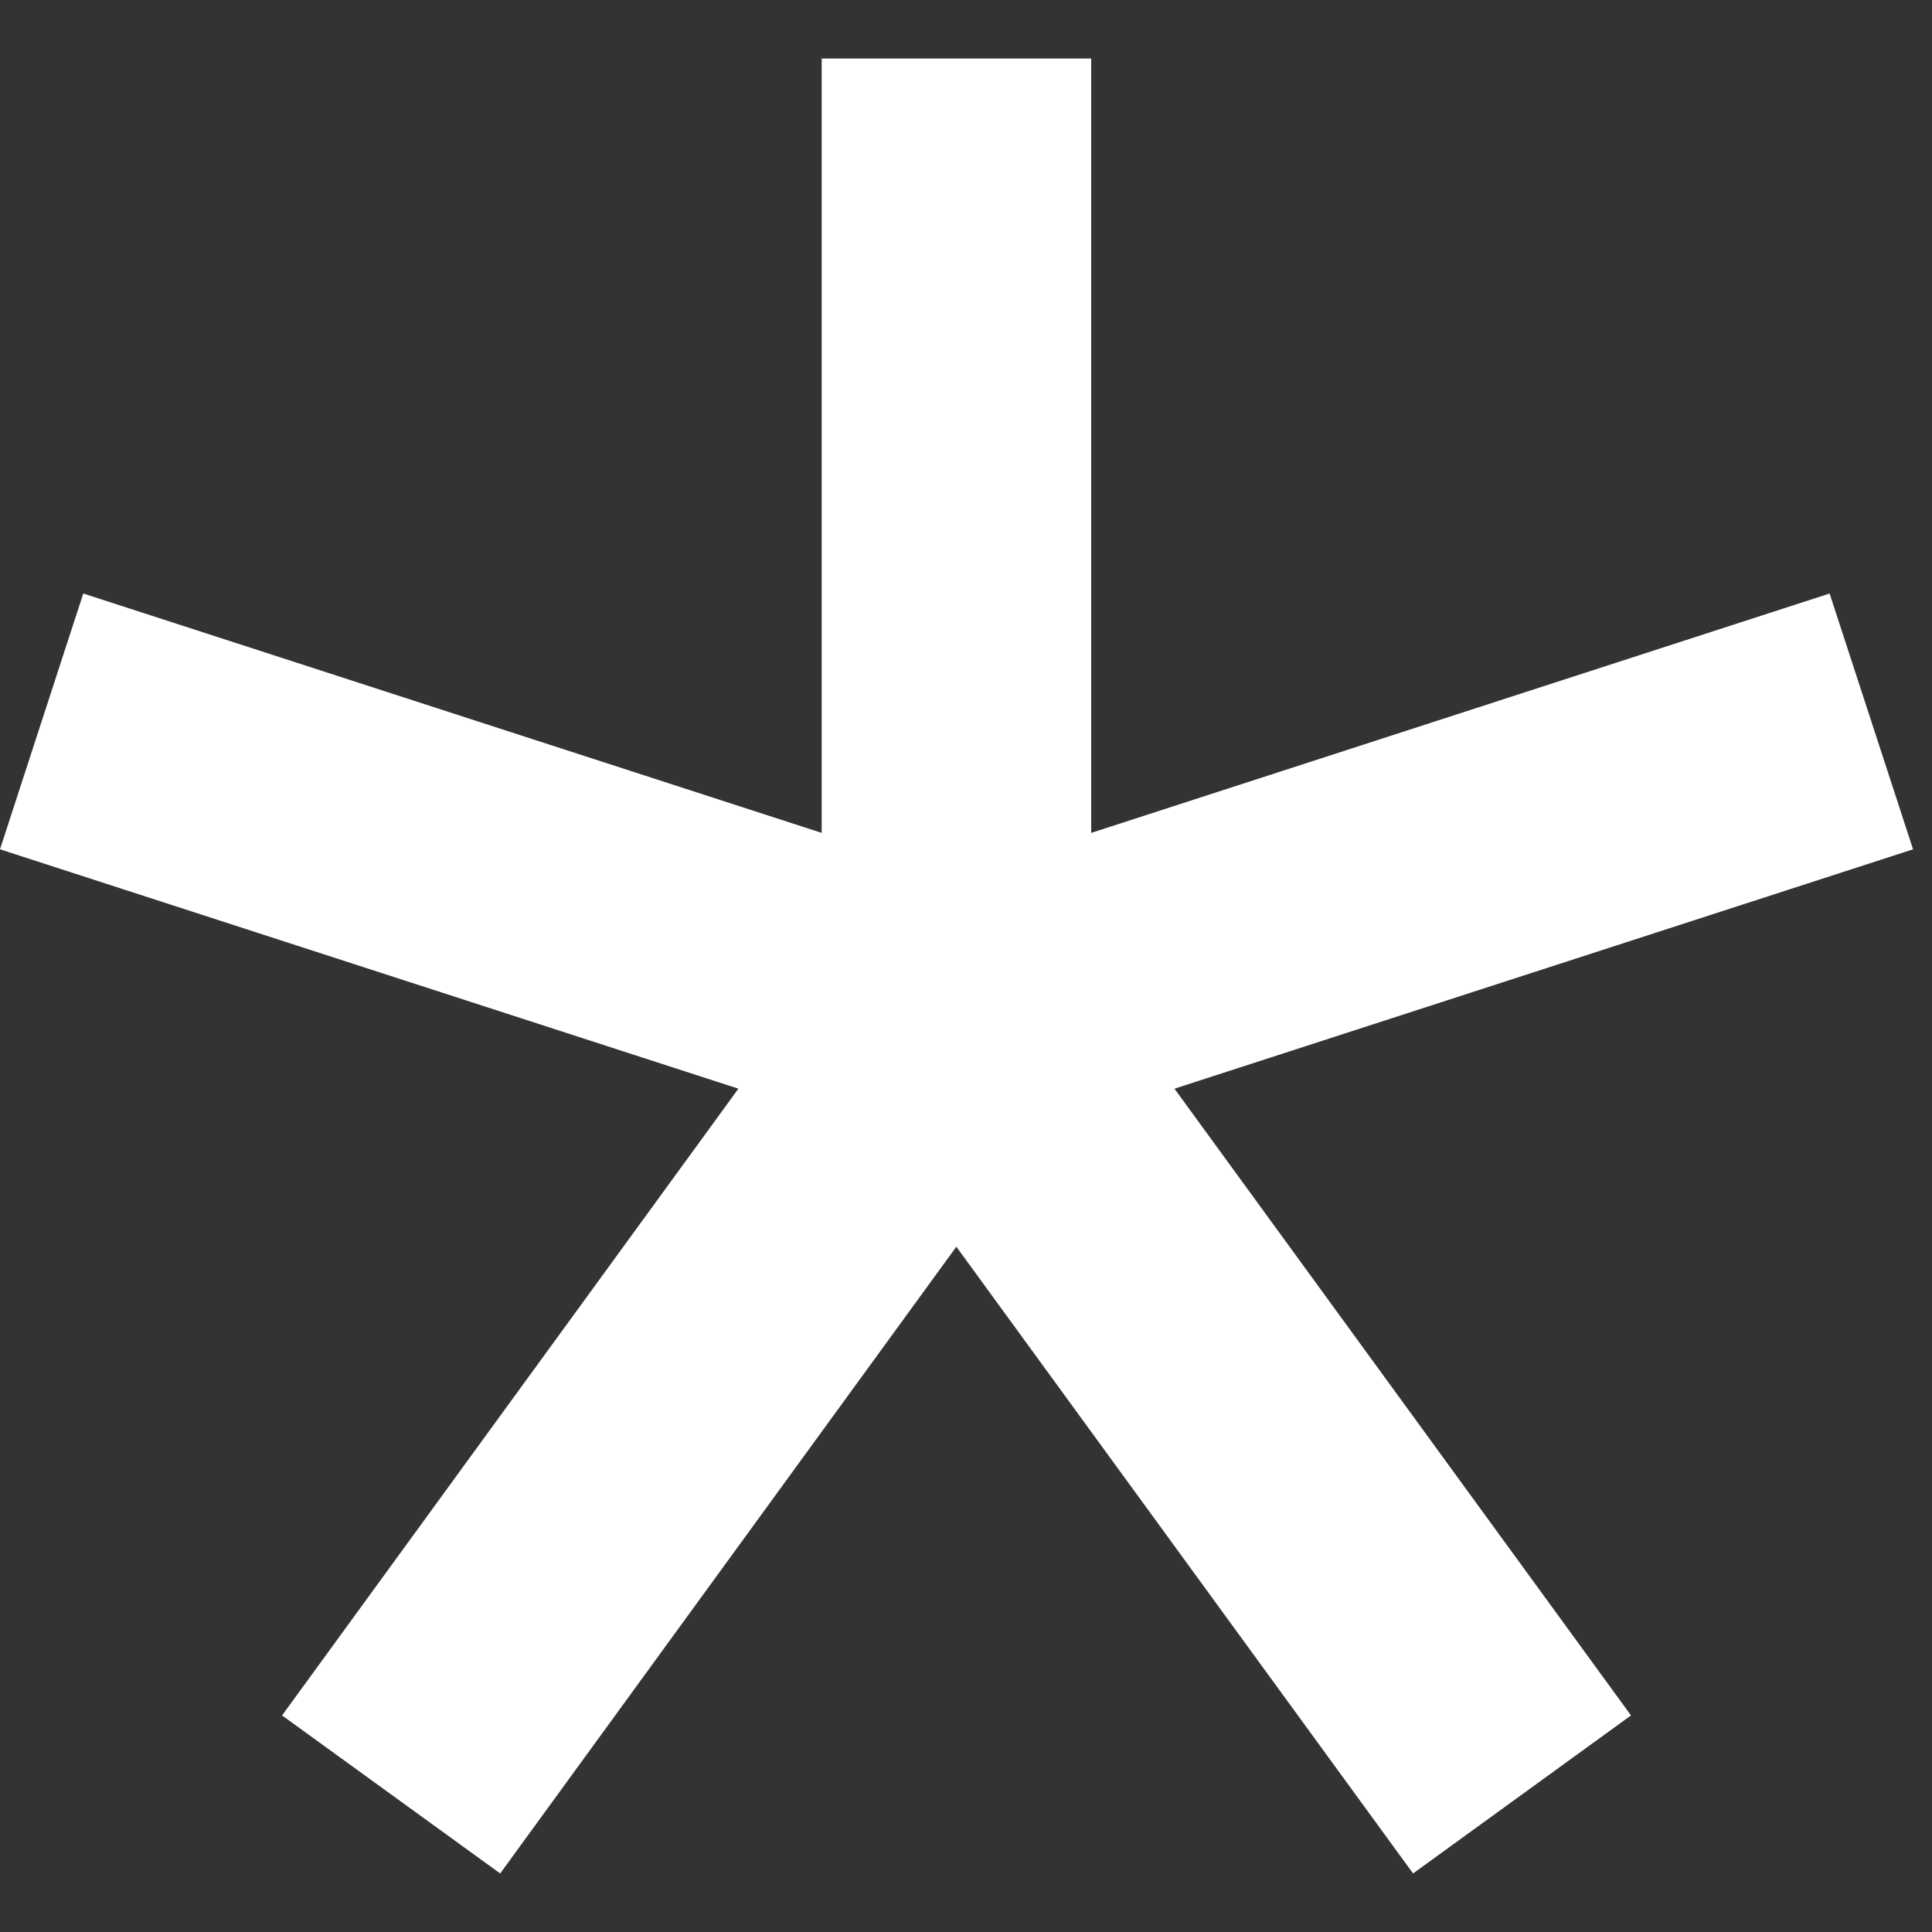
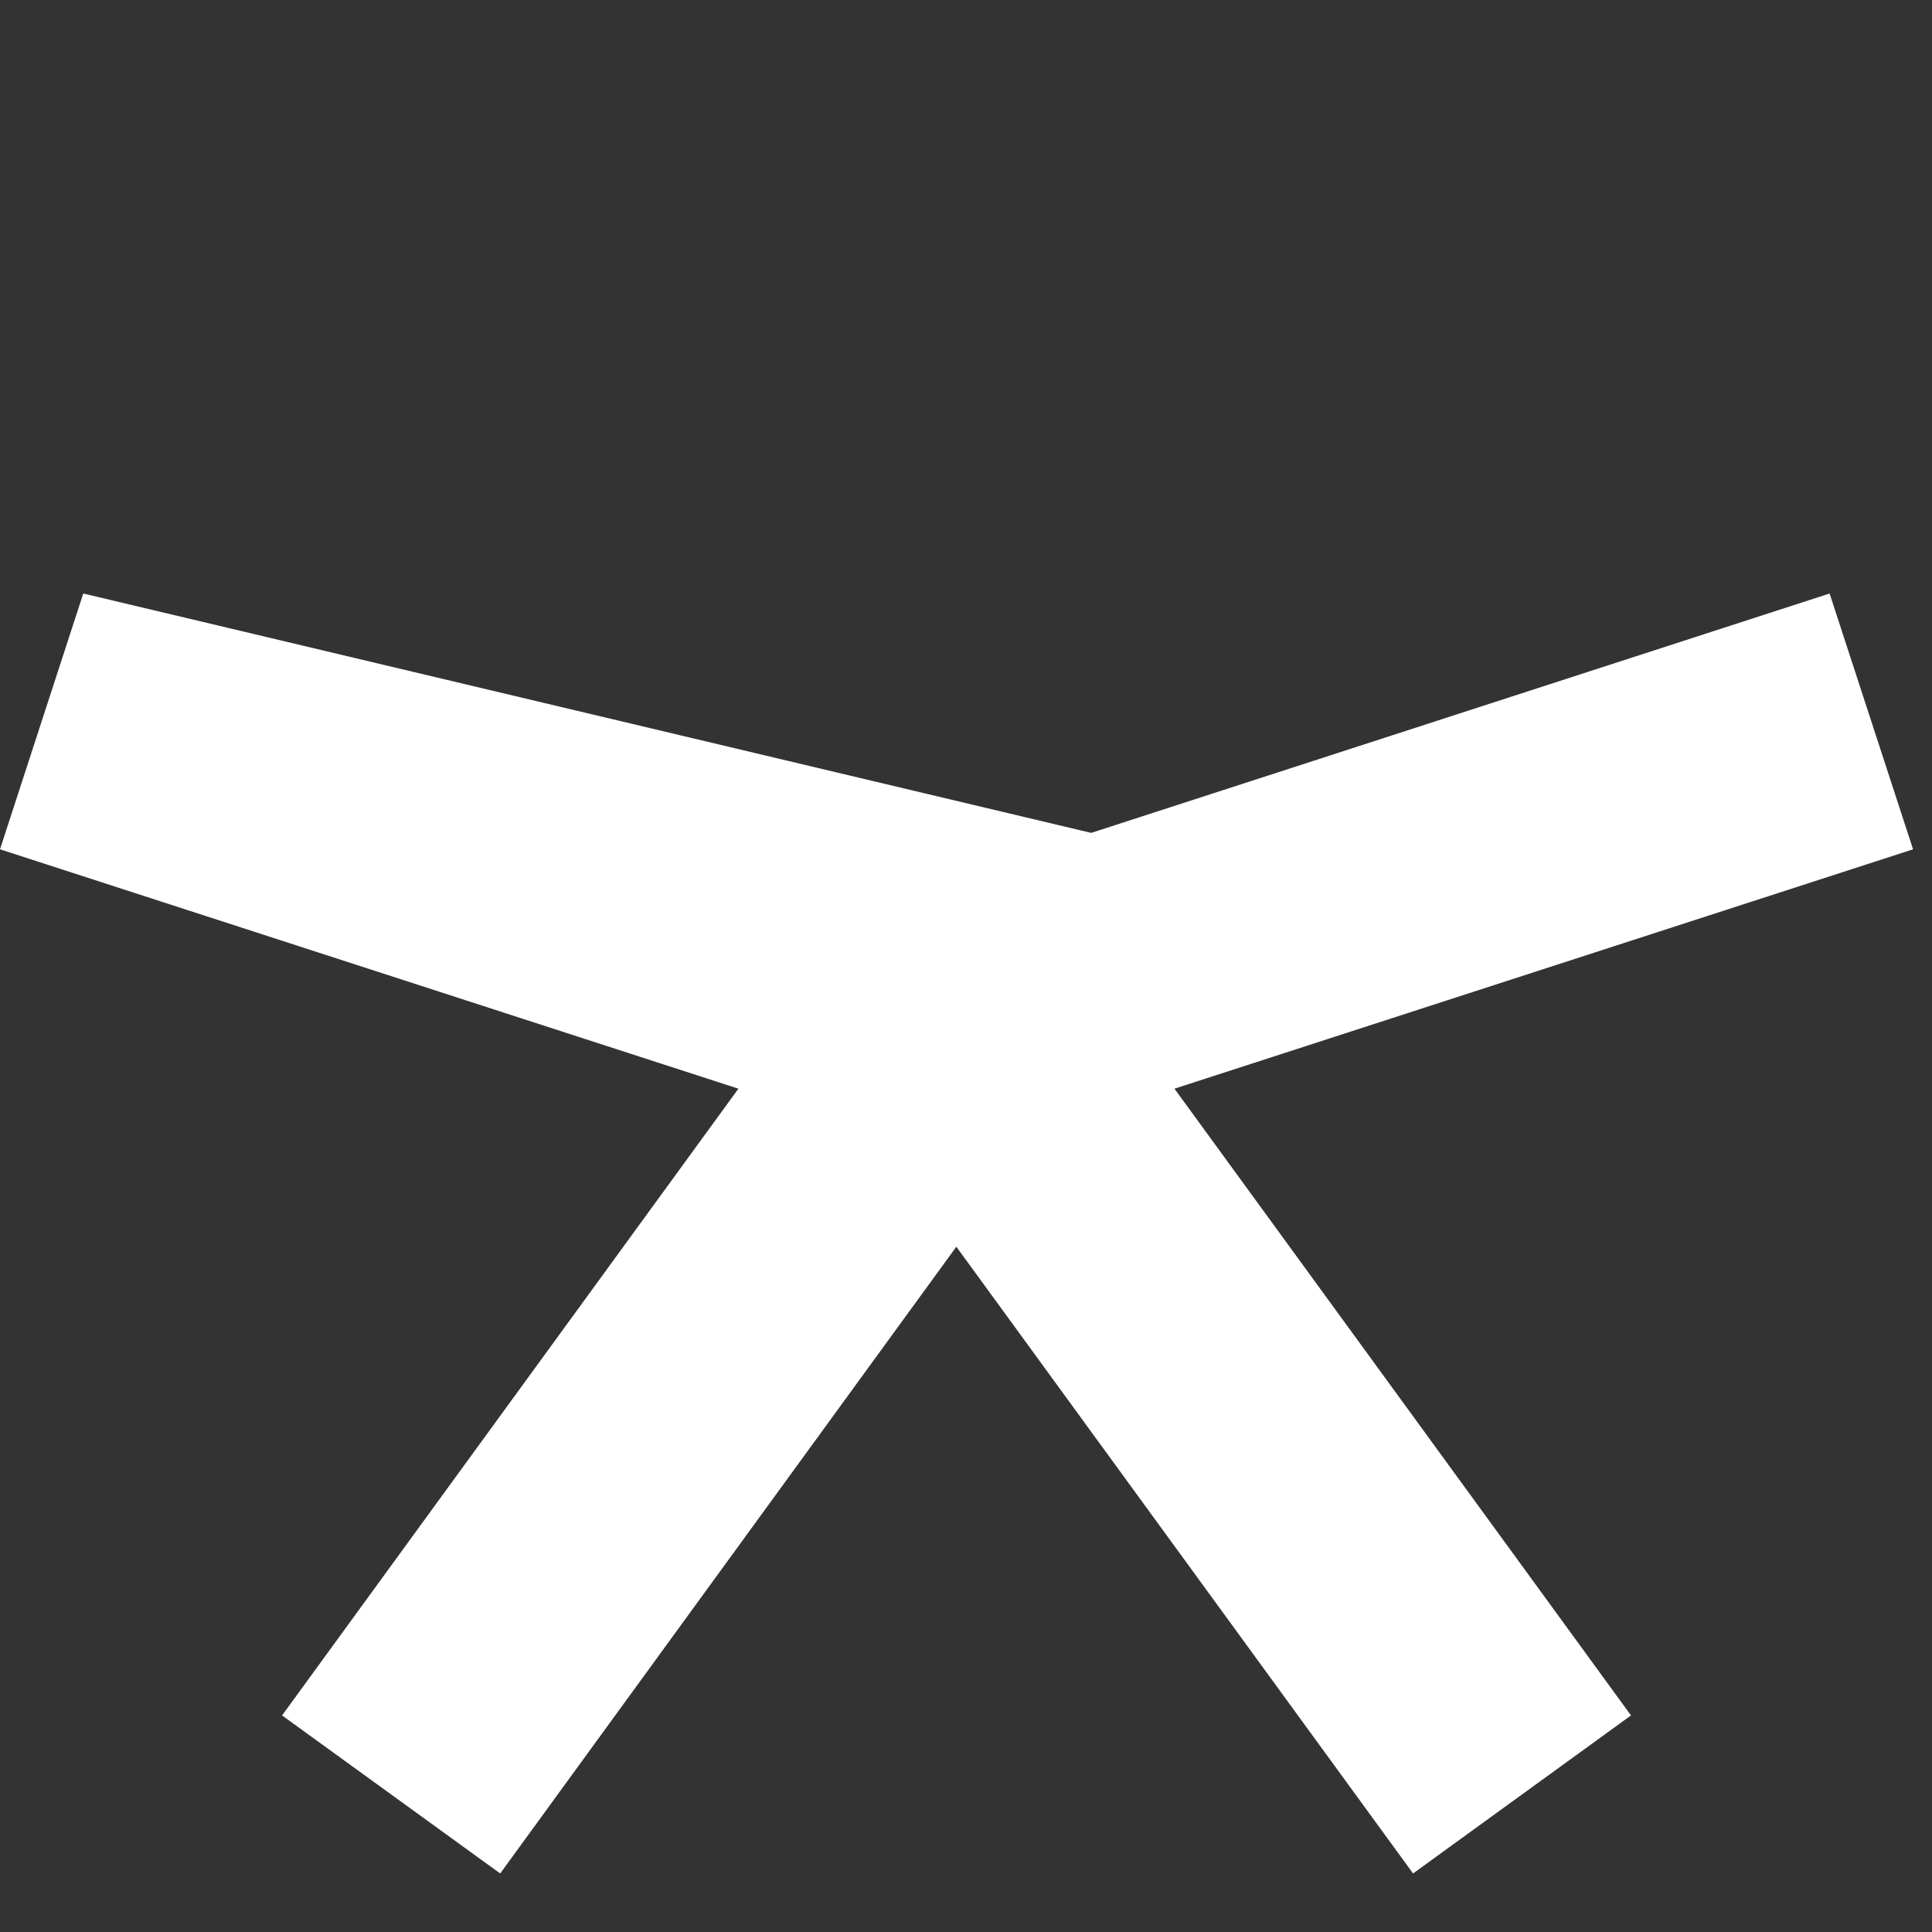
<svg xmlns="http://www.w3.org/2000/svg" width="10" height="10" viewBox="0 0 10 10" fill="none">
  <rect x="0" y="0" width="10" height="10" fill="#333333" stroke="none" />
-   <path fill-rule="evenodd" clip-rule="evenodd" d="M9.47 3.072L5.648 4.311V0.303H4.253V4.311L0.431 3.072L0 4.396L3.822 5.635L1.46 8.879L2.589 9.697L4.95 6.453L7.314 9.697L8.442 8.879L6.079 5.635L9.902 4.396L9.47 3.072Z" fill="white" />
+   <path fill-rule="evenodd" clip-rule="evenodd" d="M9.47 3.072L5.648 4.311V0.303V4.311L0.431 3.072L0 4.396L3.822 5.635L1.46 8.879L2.589 9.697L4.95 6.453L7.314 9.697L8.442 8.879L6.079 5.635L9.902 4.396L9.47 3.072Z" fill="white" />
</svg>